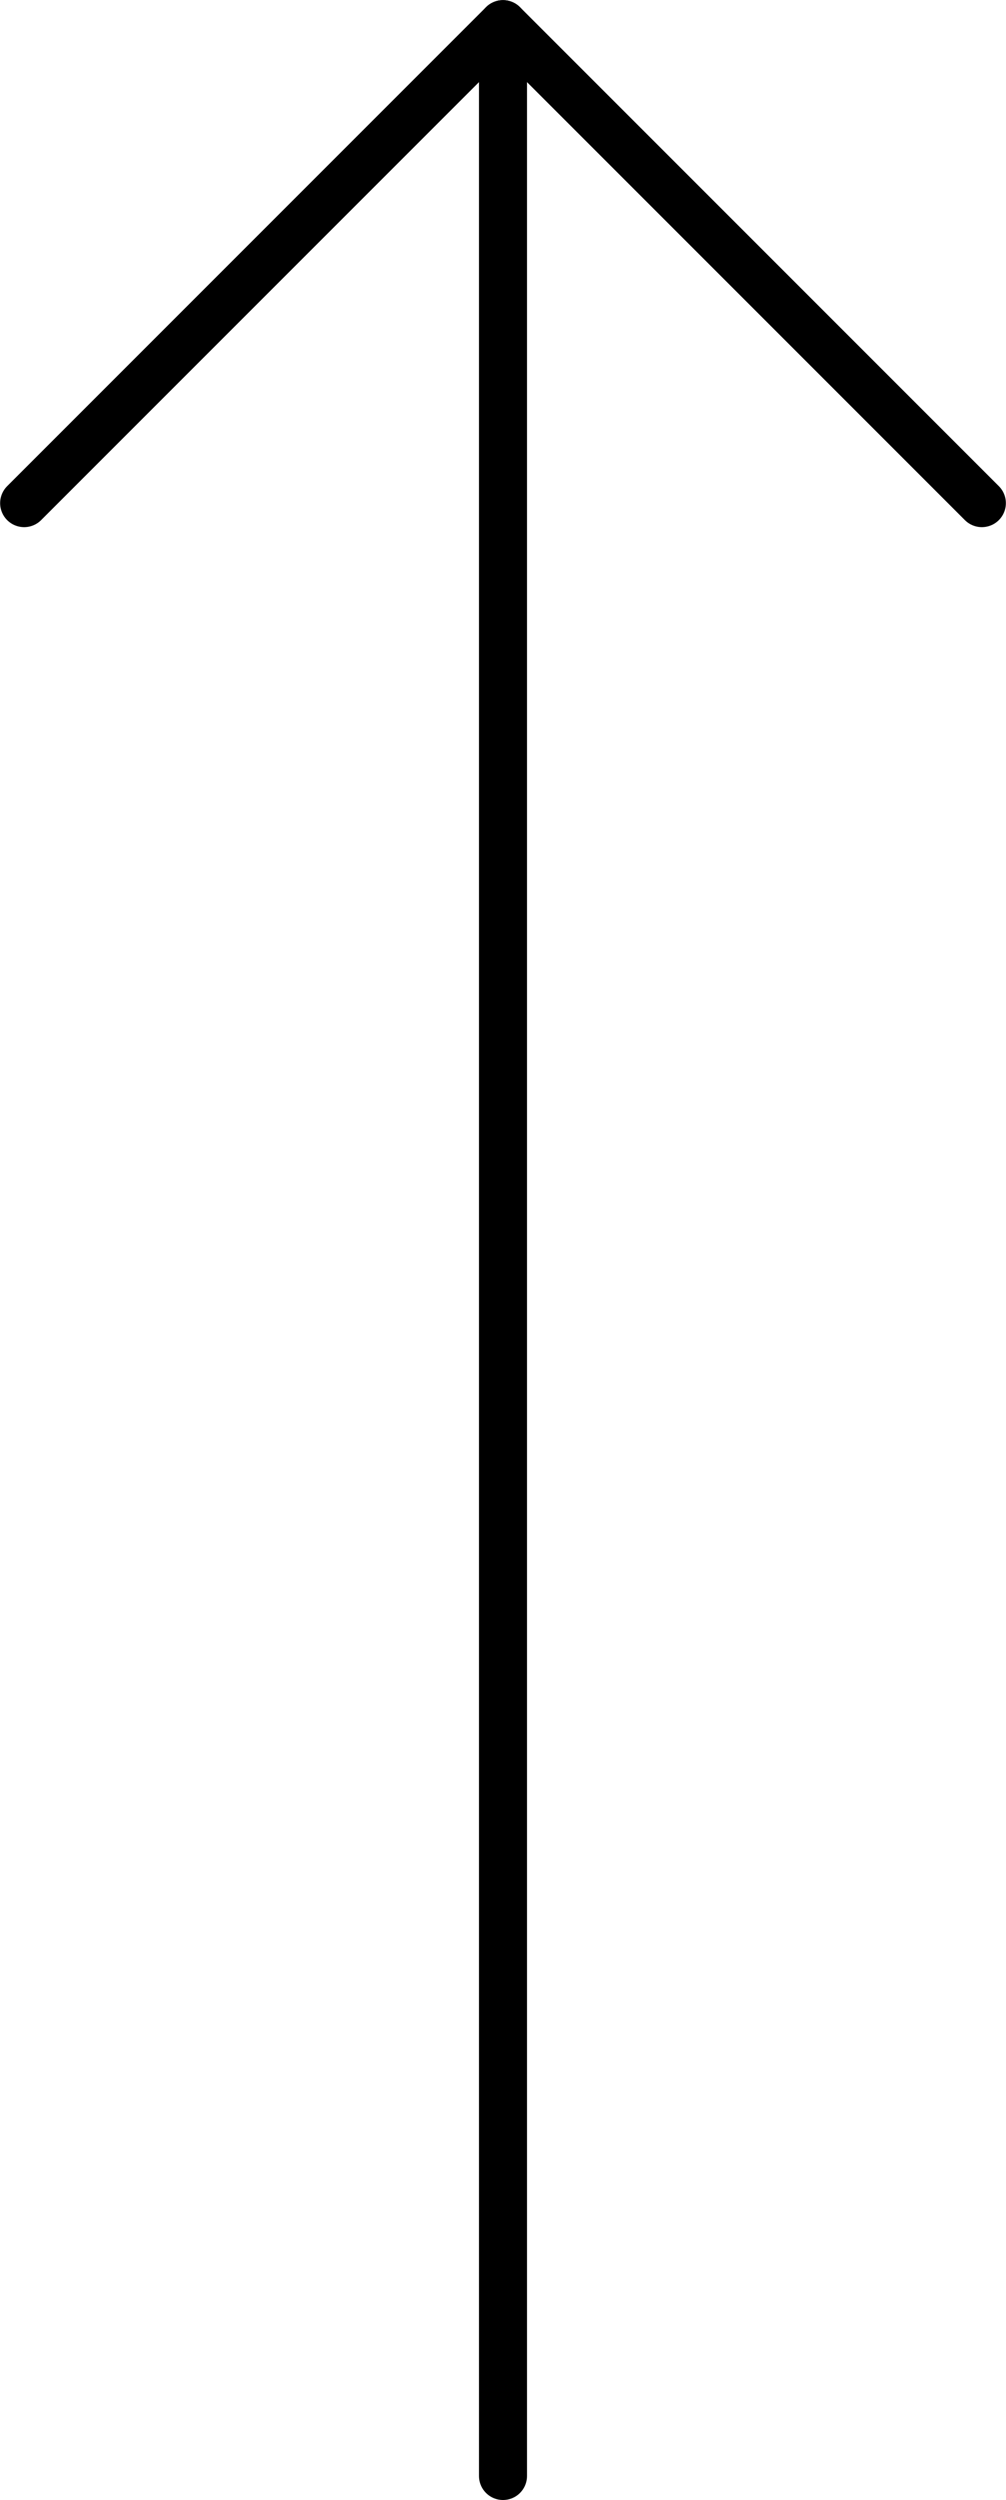
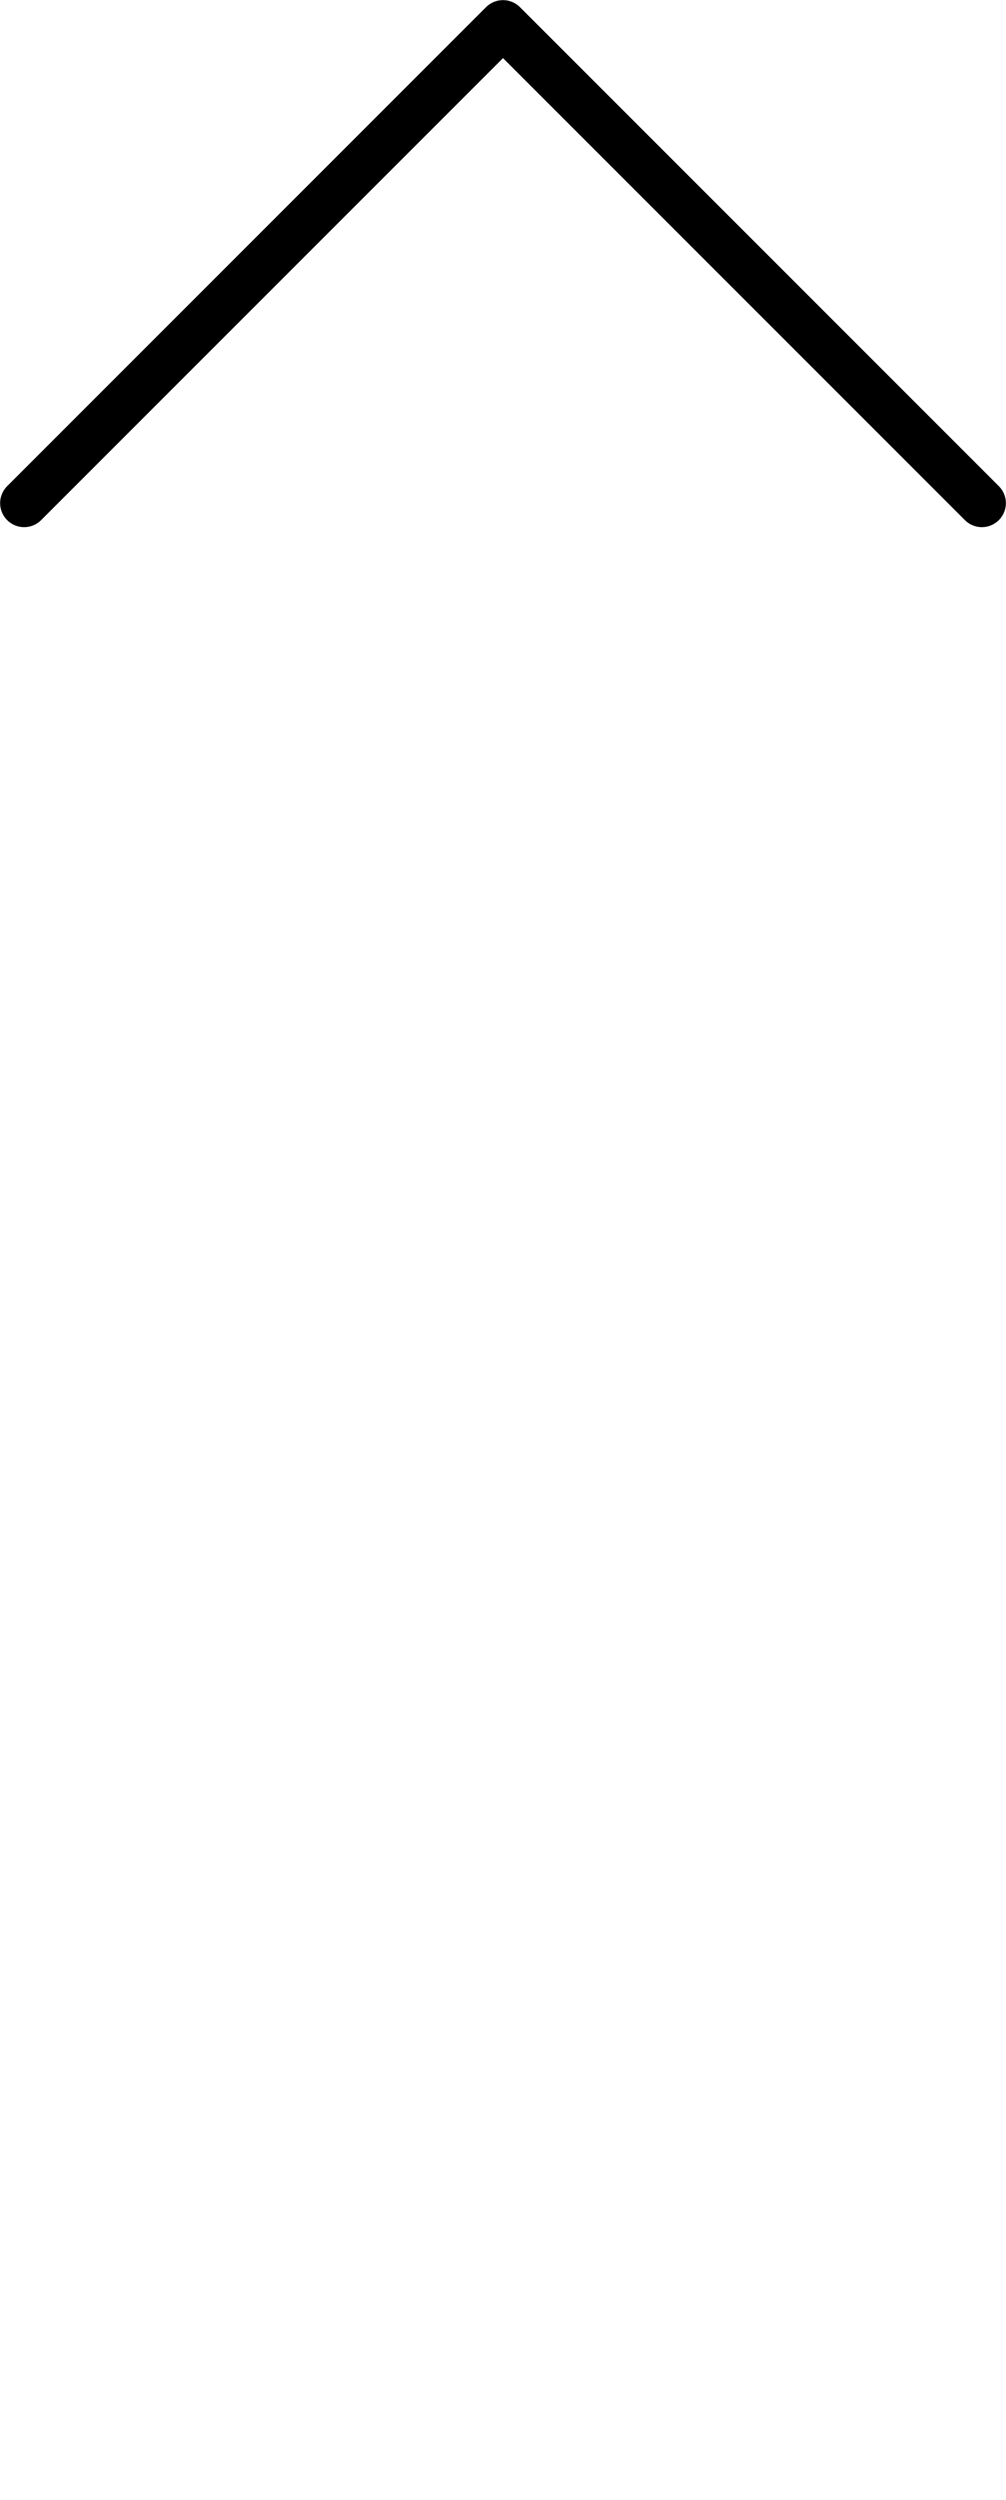
<svg xmlns="http://www.w3.org/2000/svg" id="_レイヤー_2" viewBox="0 0 37.5 93.17">
  <defs>
    <style>.cls-1{fill:none;stroke:#000;stroke-linecap:round;stroke-linejoin:round;stroke-width:1.79px;}</style>
  </defs>
  <g id="text">
-     <line class="cls-1" x1="18.75" y1="92.27" x2="18.75" y2=".9" />
    <polyline class="cls-1" points=".9 18.75 18.75 .9 36.6 18.75" />
  </g>
</svg>